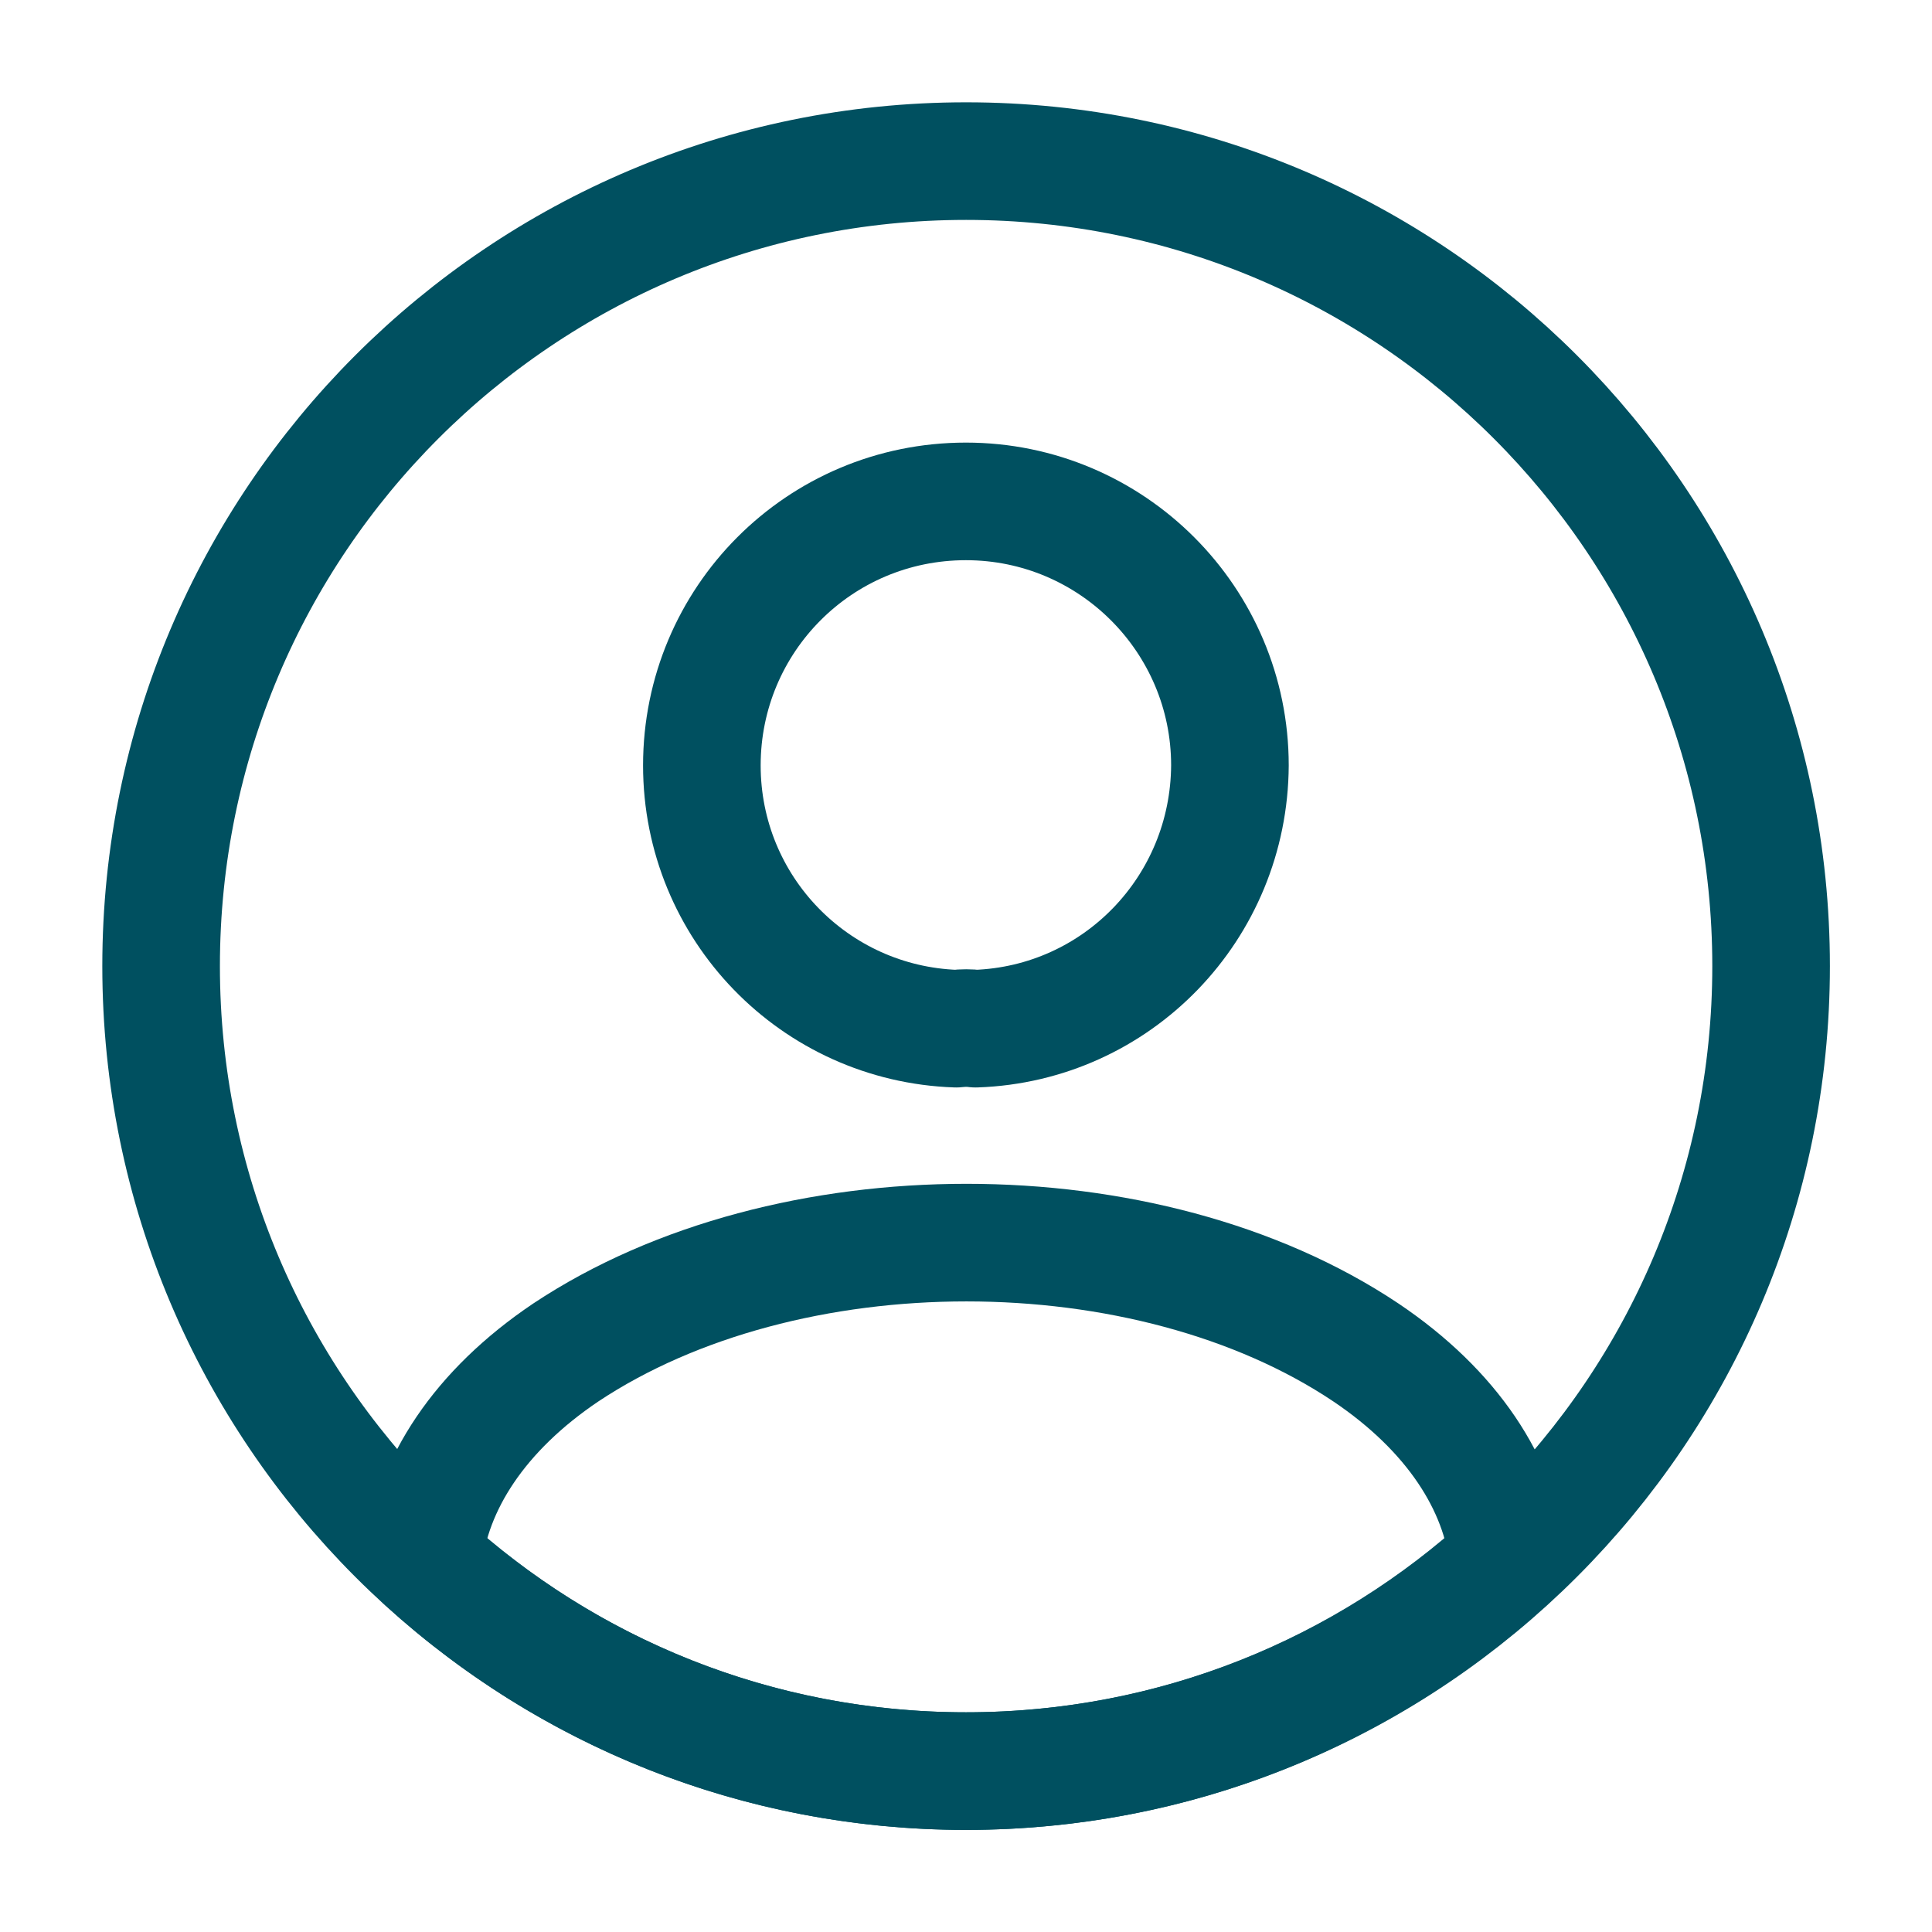
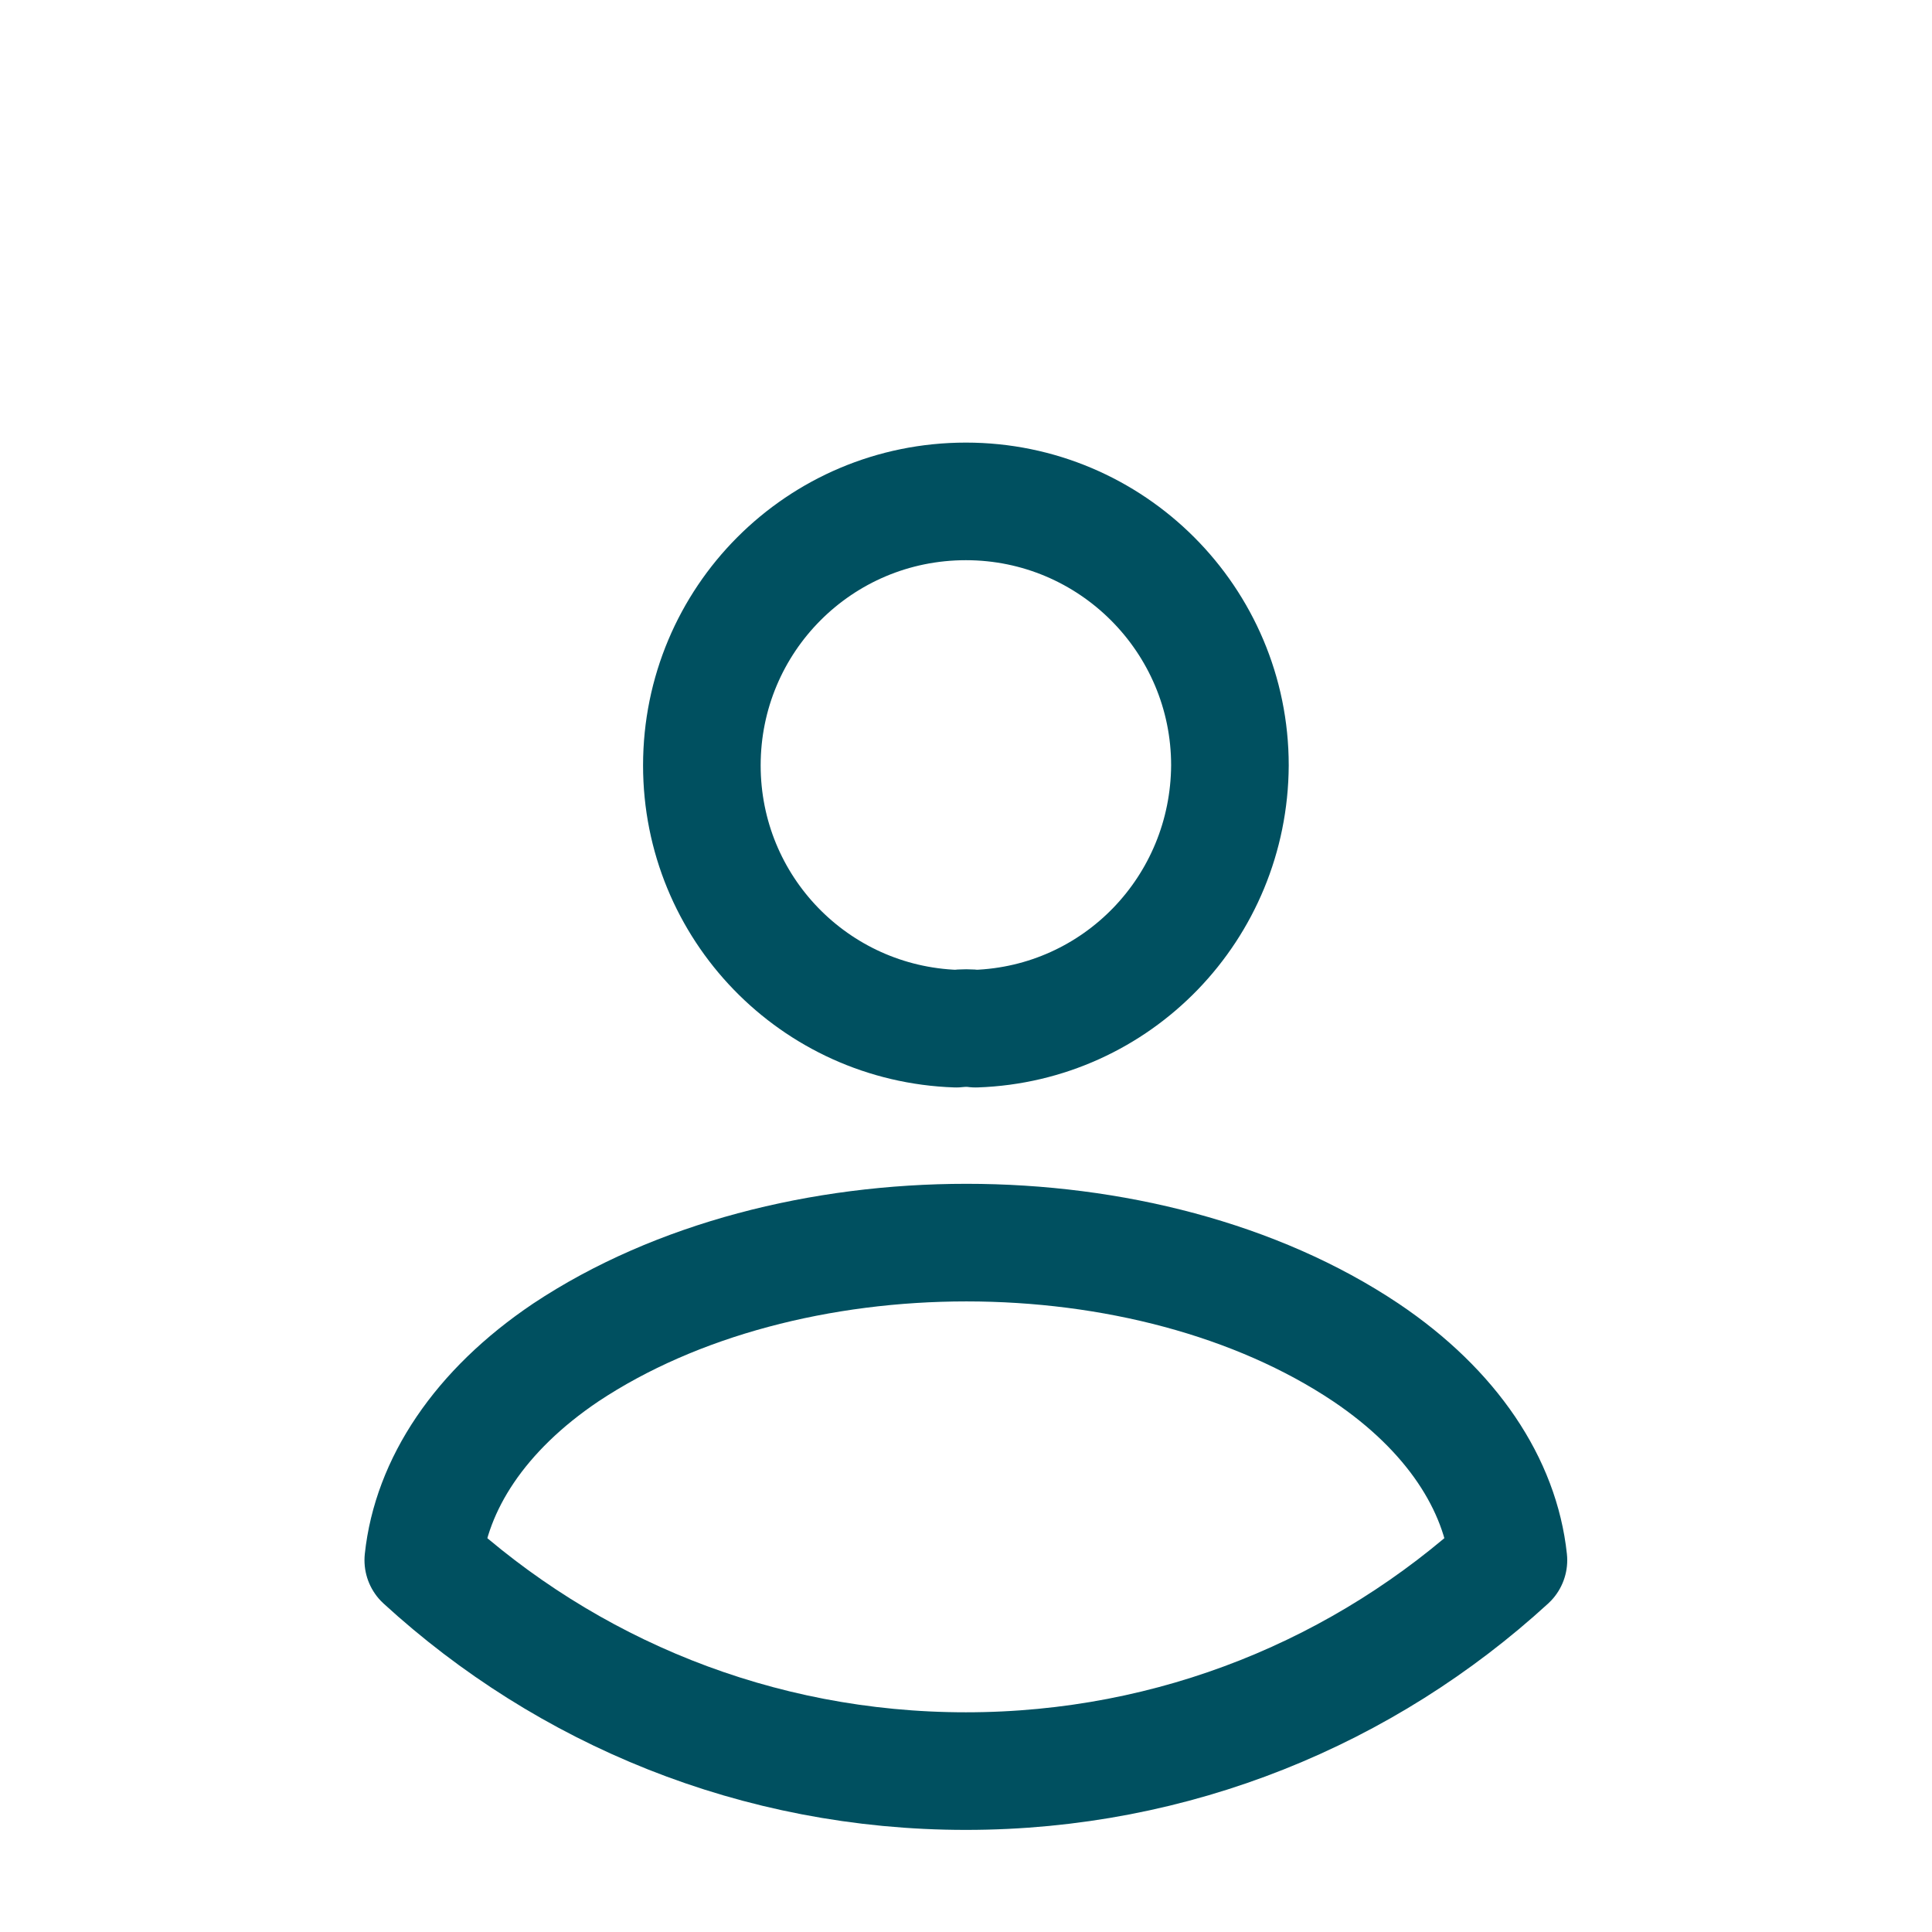
<svg xmlns="http://www.w3.org/2000/svg" width="46" height="46" viewBox="0 0 46 46" fill="none">
  <path d="M23.228 24.492C23.093 24.473 22.921 24.473 22.768 24.492C19.394 24.377 16.711 21.617 16.711 18.224C16.711 14.755 19.509 11.938 22.998 11.938C26.467 11.938 29.284 14.755 29.284 18.224C29.265 21.617 26.601 24.377 23.228 24.492Z" stroke="#005060" stroke-width="2.8" stroke-linecap="round" stroke-linejoin="round" />
  <path d="M35.915 37.147C32.503 40.271 27.98 42.169 22.997 42.169C18.013 42.169 13.49 40.271 10.078 37.147C10.27 35.346 11.42 33.582 13.471 32.202C18.722 28.714 27.309 28.714 32.522 32.202C34.573 33.582 35.723 35.346 35.915 37.147Z" stroke="#005060" stroke-width="2.8" stroke-linecap="round" stroke-linejoin="round" />
-   <path d="M23.003 42.169C33.588 42.169 42.169 33.588 42.169 23.003C42.169 12.417 33.588 3.836 23.003 3.836C12.417 3.836 3.836 12.417 3.836 23.003C3.836 33.588 12.417 42.169 23.003 42.169Z" stroke="#005060" stroke-width="2.8" stroke-linecap="round" stroke-linejoin="round" />
</svg>